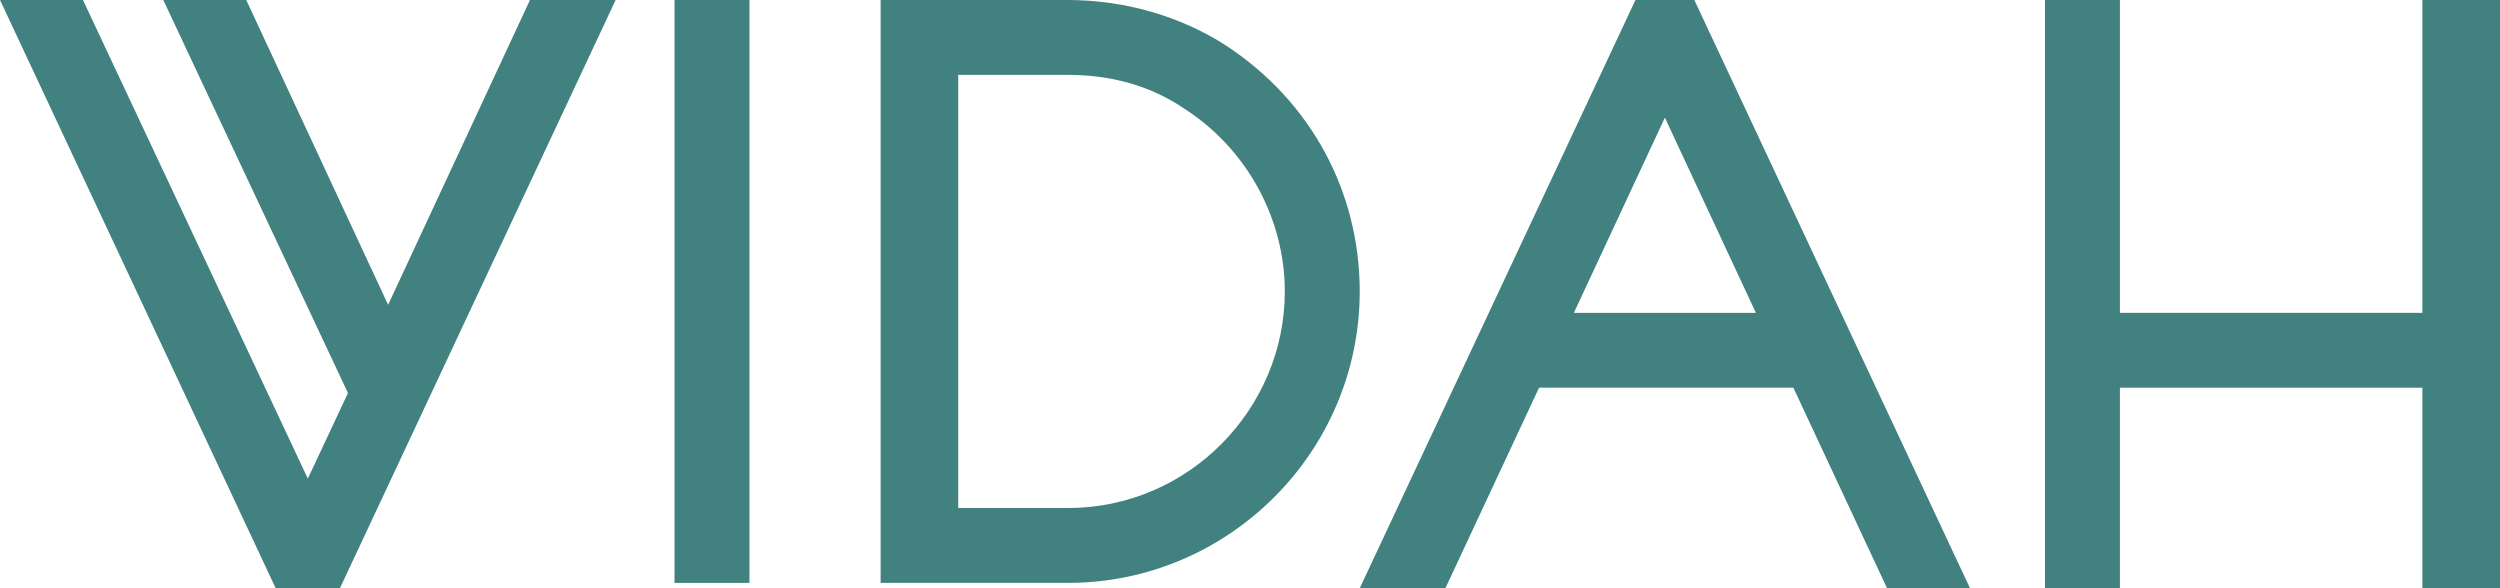
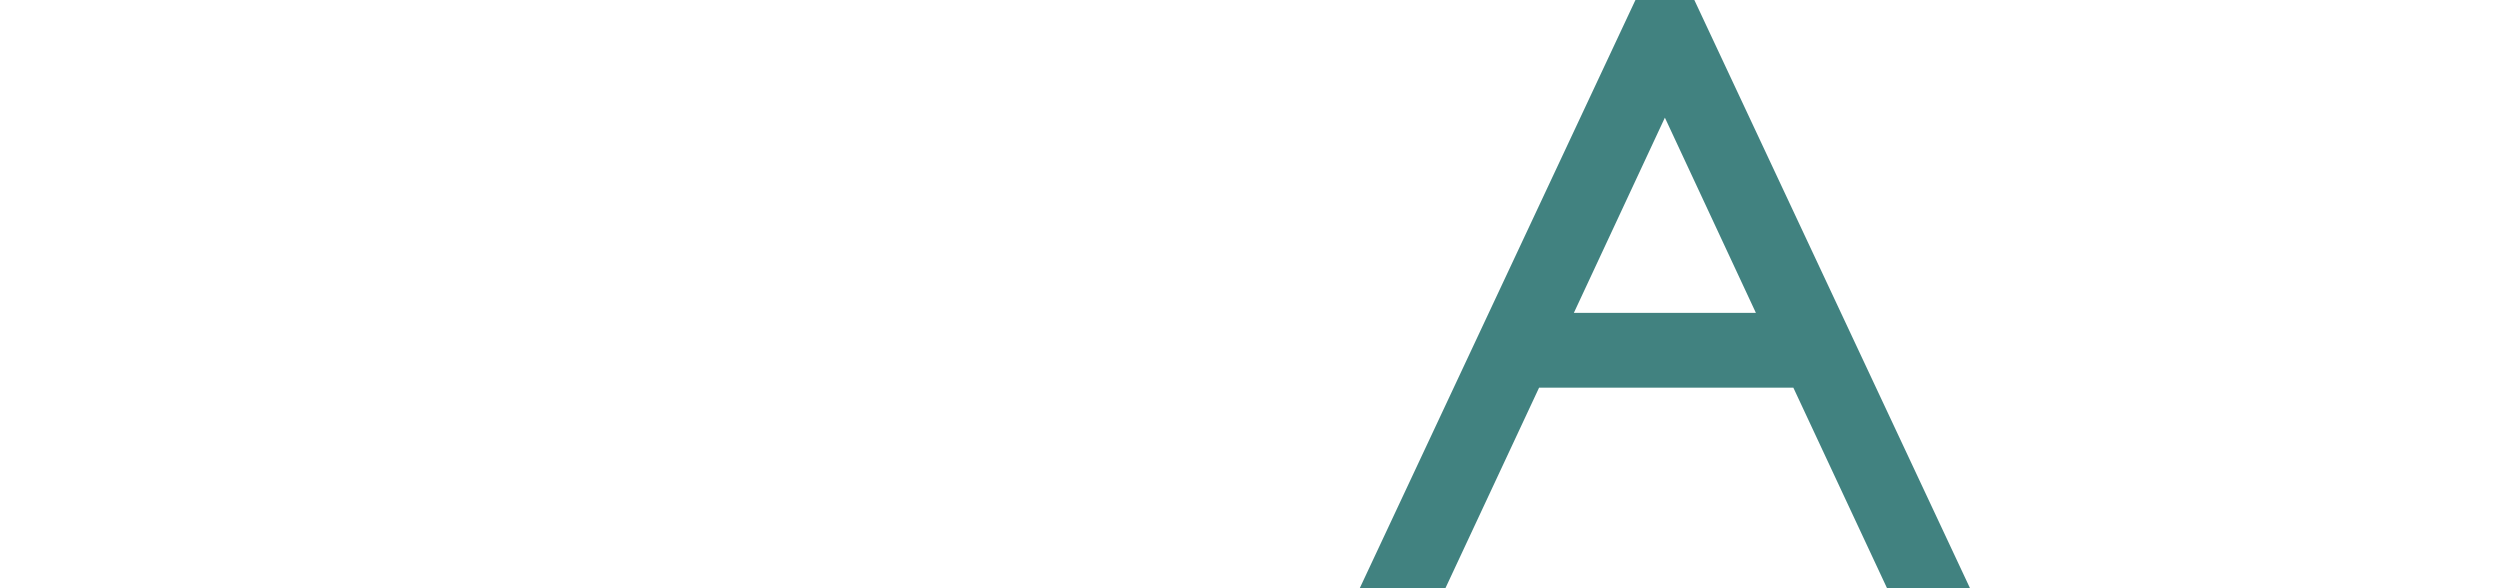
<svg xmlns="http://www.w3.org/2000/svg" width="102" height="24" viewBox="0 0 102 24" fill="none">
  <path d="M69.129 0H66.726L55.477 24H58.972L62.794 15.818H73.169L76.992 24H80.377L69.129 0ZM67.927 4.8L71.64 12.764H64.214L67.927 4.8Z" fill="#418280" />
-   <path d="M30.578 0H27.52V23.782H30.578V0Z" fill="#418280" />
-   <path d="M98.833 12.764H86.492V0H83.435V24H86.492V15.818H98.833V24H102V0H98.833V12.764Z" fill="#418280" />
-   <path d="M50.017 1.855C48.16 0.655 45.867 0 43.574 0H35.929V23.782H43.574C50.126 23.782 55.477 18.436 55.477 11.891C55.477 7.855 53.512 4.145 50.017 1.855ZM52.42 11.891C52.42 16.691 48.488 20.727 43.574 20.727H39.096V3.055H43.574C45.321 3.055 46.959 3.491 48.379 4.473C50.891 6.109 52.42 8.945 52.42 11.891Z" fill="#418280" />
-   <path d="M21.623 0L15.835 12.436L10.047 0H6.662L14.197 16.036L12.559 19.527L3.385 0H0L11.248 24H13.869L25.118 0H21.623Z" fill="#418280" />
+   <path d="M30.578 0H27.52V23.782V0Z" fill="#418280" />
</svg>